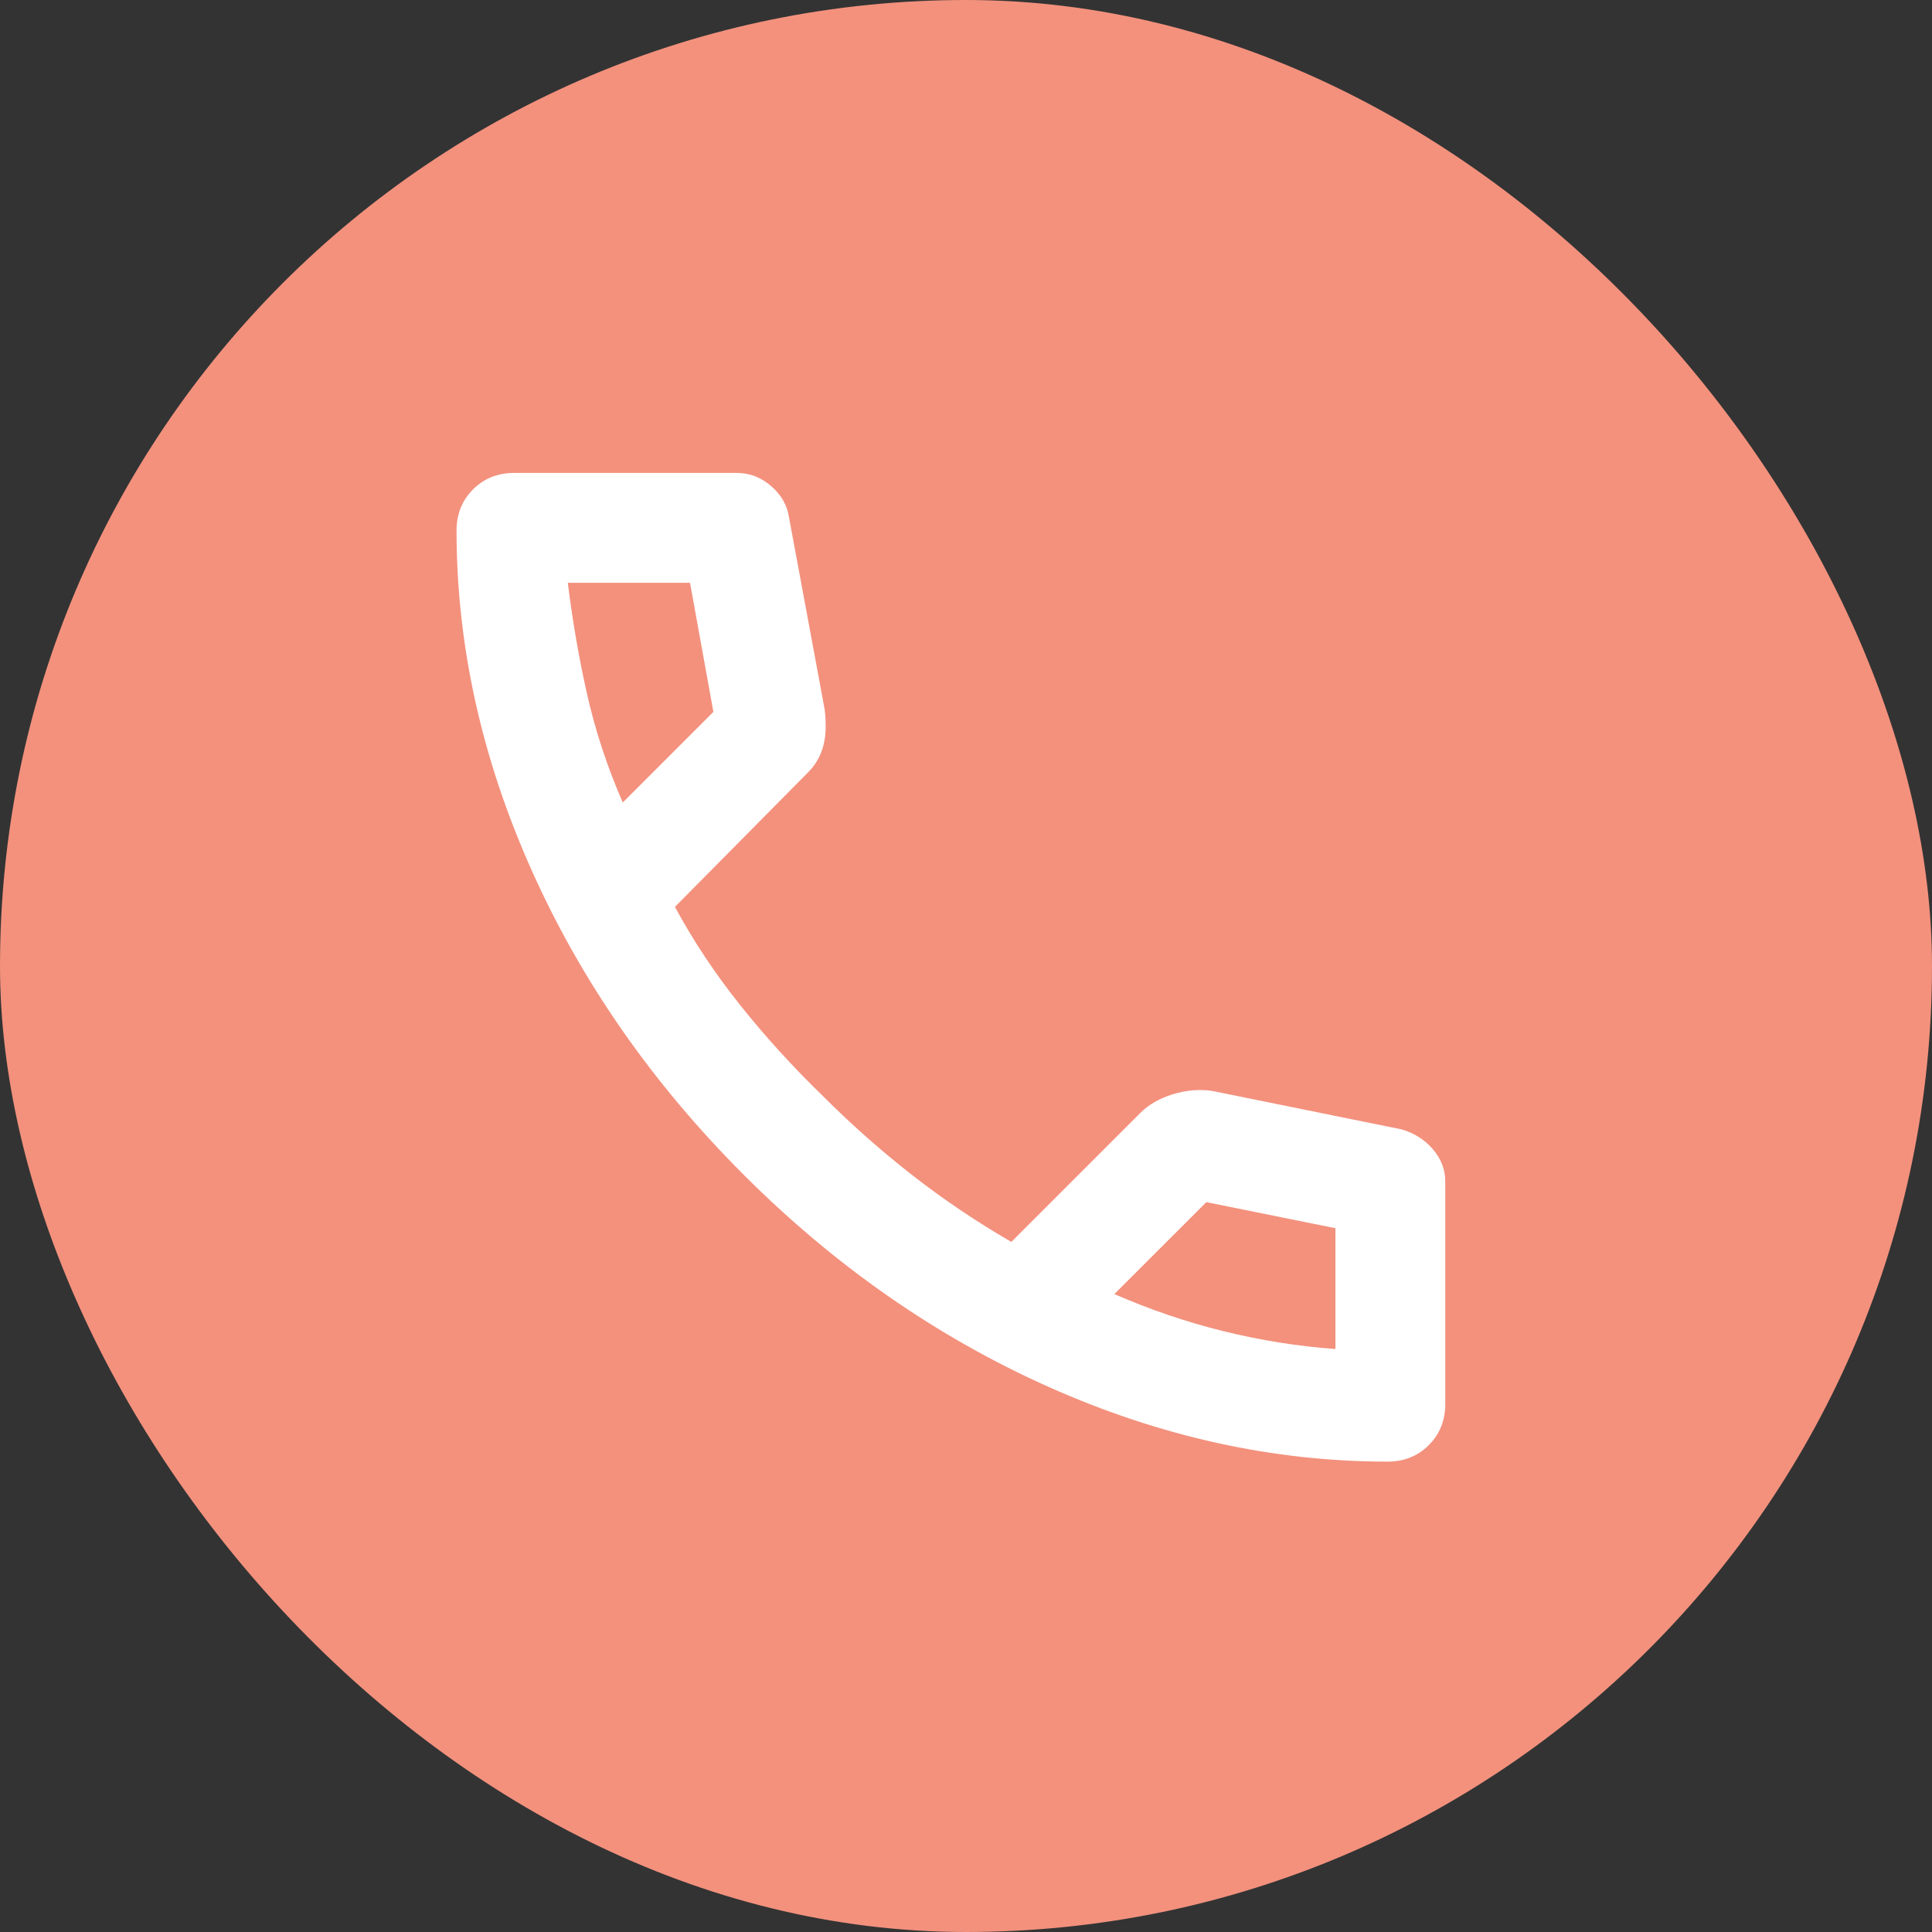
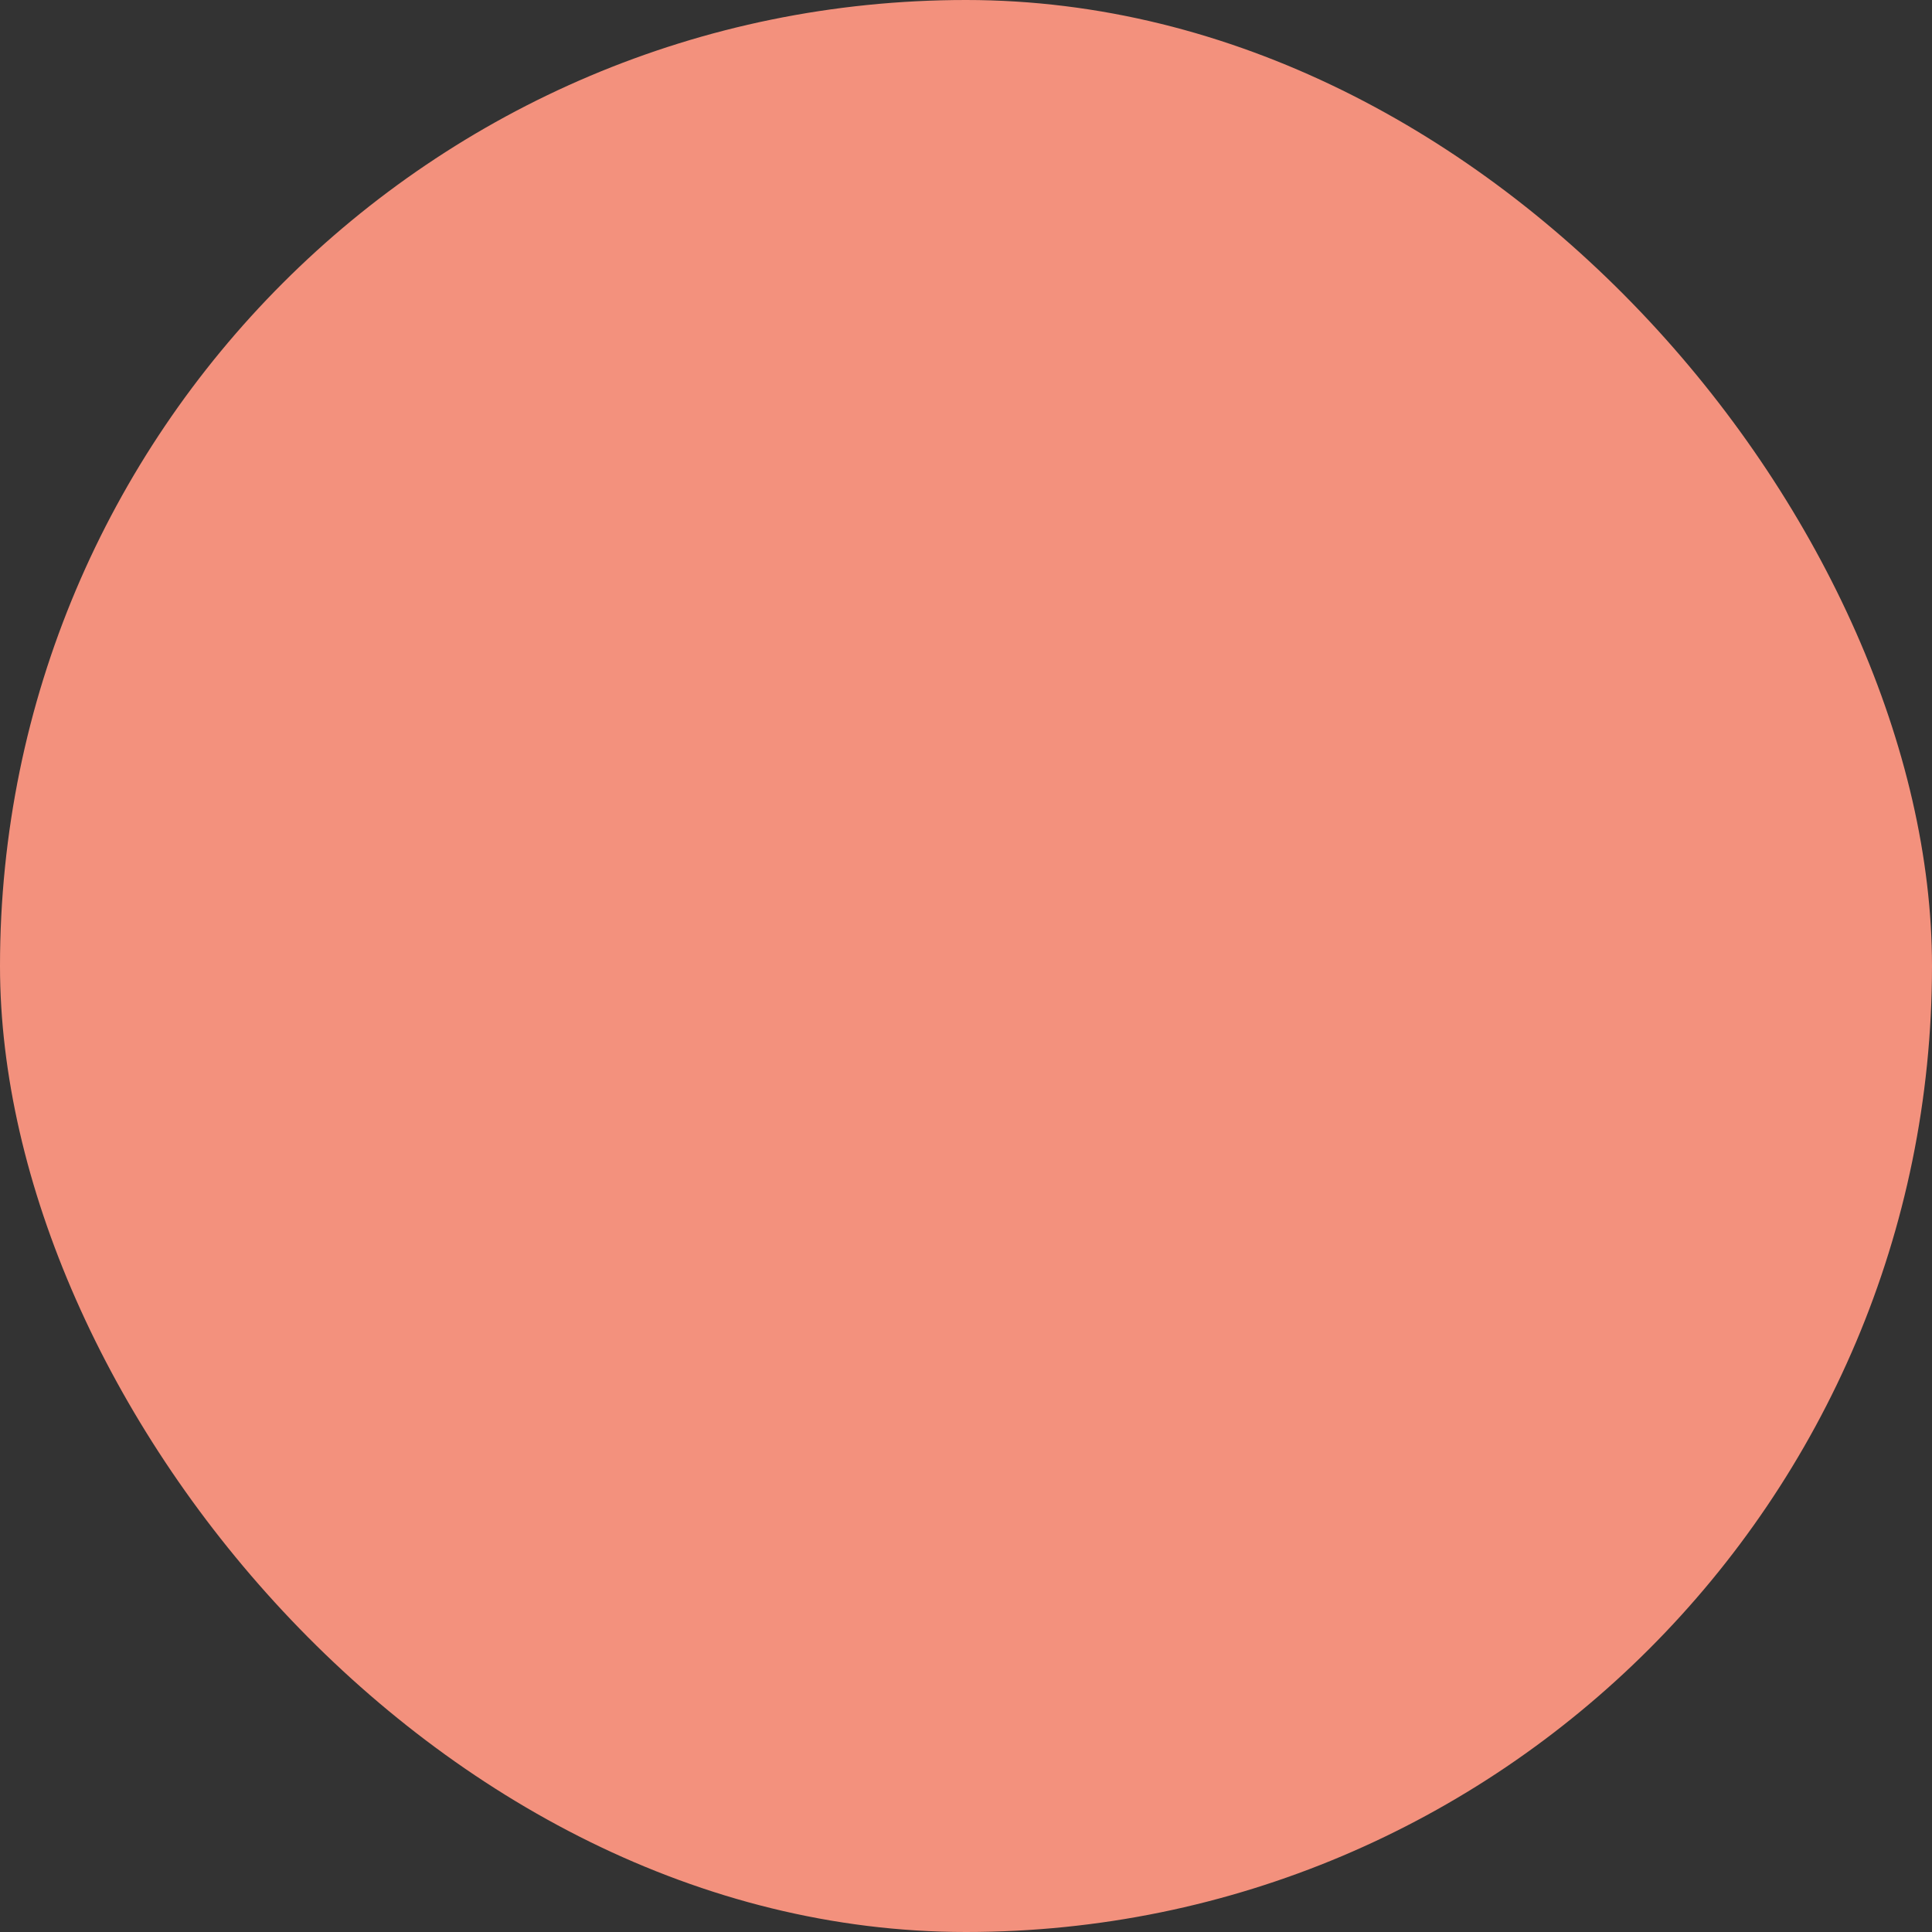
<svg xmlns="http://www.w3.org/2000/svg" fill="none" height="100%" overflow="visible" preserveAspectRatio="none" style="display: block;" viewBox="0 0 32 32" width="100%">
  <rect x="0" y="0" width="32" height="32" fill="#333333" stroke="none" />
  <g id="call_24dp_505050_FILL0_wght400_GRAD0_opsz24 (1) 1">
    <rect fill="#F3917D" height="32" rx="16" width="32" />
-     <path d="M22.983 24.209C21.088 24.209 19.215 23.796 17.365 22.97C15.515 22.143 13.832 20.972 12.316 19.456C10.8 17.939 9.628 16.256 8.802 14.406C7.976 12.557 7.562 10.684 7.562 8.789C7.562 8.516 7.653 8.288 7.835 8.106C8.017 7.924 8.245 7.833 8.518 7.833H12.202C12.415 7.833 12.604 7.906 12.771 8.05C12.938 8.194 13.036 8.364 13.067 8.561L13.658 11.745C13.688 11.988 13.681 12.193 13.635 12.36C13.59 12.526 13.506 12.67 13.385 12.792L11.179 15.021C11.482 15.582 11.842 16.124 12.259 16.647C12.676 17.17 13.135 17.674 13.635 18.159C14.105 18.629 14.598 19.065 15.114 19.467C15.629 19.869 16.175 20.237 16.751 20.57L18.889 18.432C19.026 18.296 19.204 18.193 19.424 18.125C19.643 18.057 19.86 18.038 20.072 18.068L23.21 18.705C23.423 18.766 23.597 18.876 23.733 19.035C23.87 19.194 23.938 19.372 23.938 19.569V23.254C23.938 23.527 23.847 23.754 23.665 23.936C23.483 24.118 23.256 24.209 22.983 24.209ZM10.315 13.292L11.816 11.791L11.429 9.653H9.405C9.481 10.275 9.587 10.889 9.723 11.495C9.86 12.102 10.057 12.701 10.315 13.292ZM18.457 21.434C19.048 21.692 19.651 21.897 20.265 22.049C20.879 22.2 21.497 22.299 22.119 22.344V20.343L19.981 19.911L18.457 21.434Z" fill="white" id="Vector" />
  </g>
</svg>